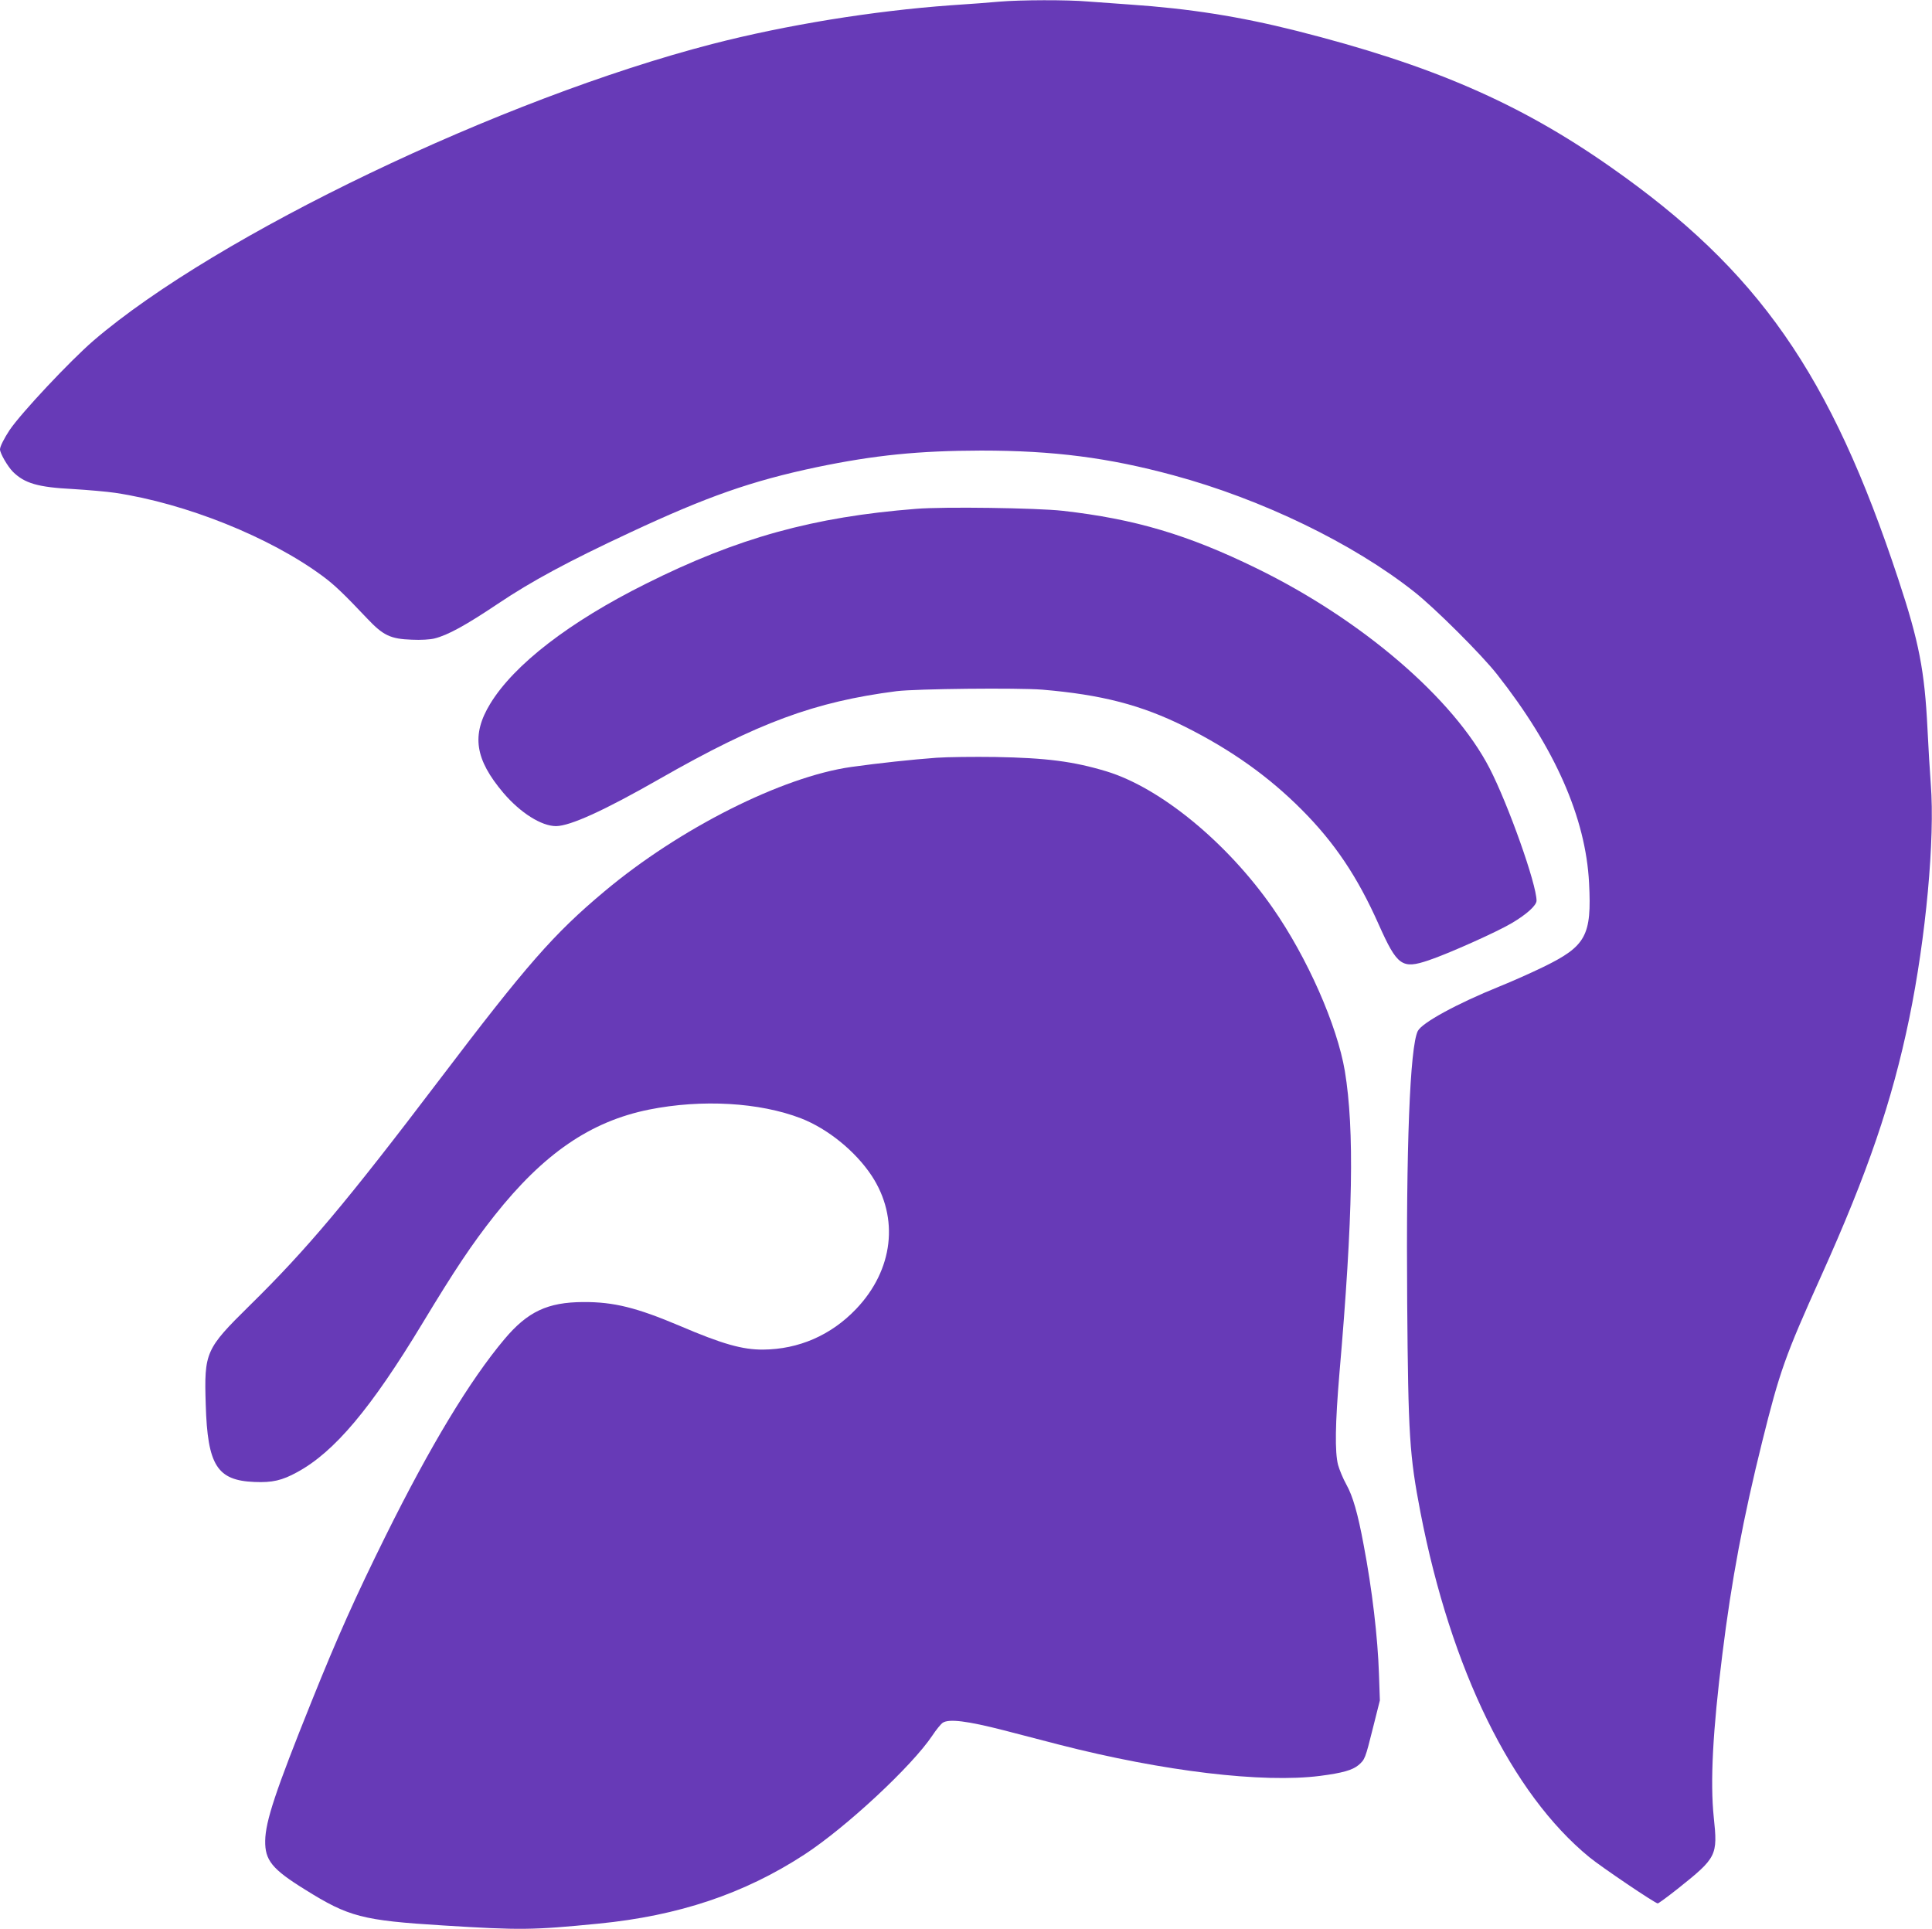
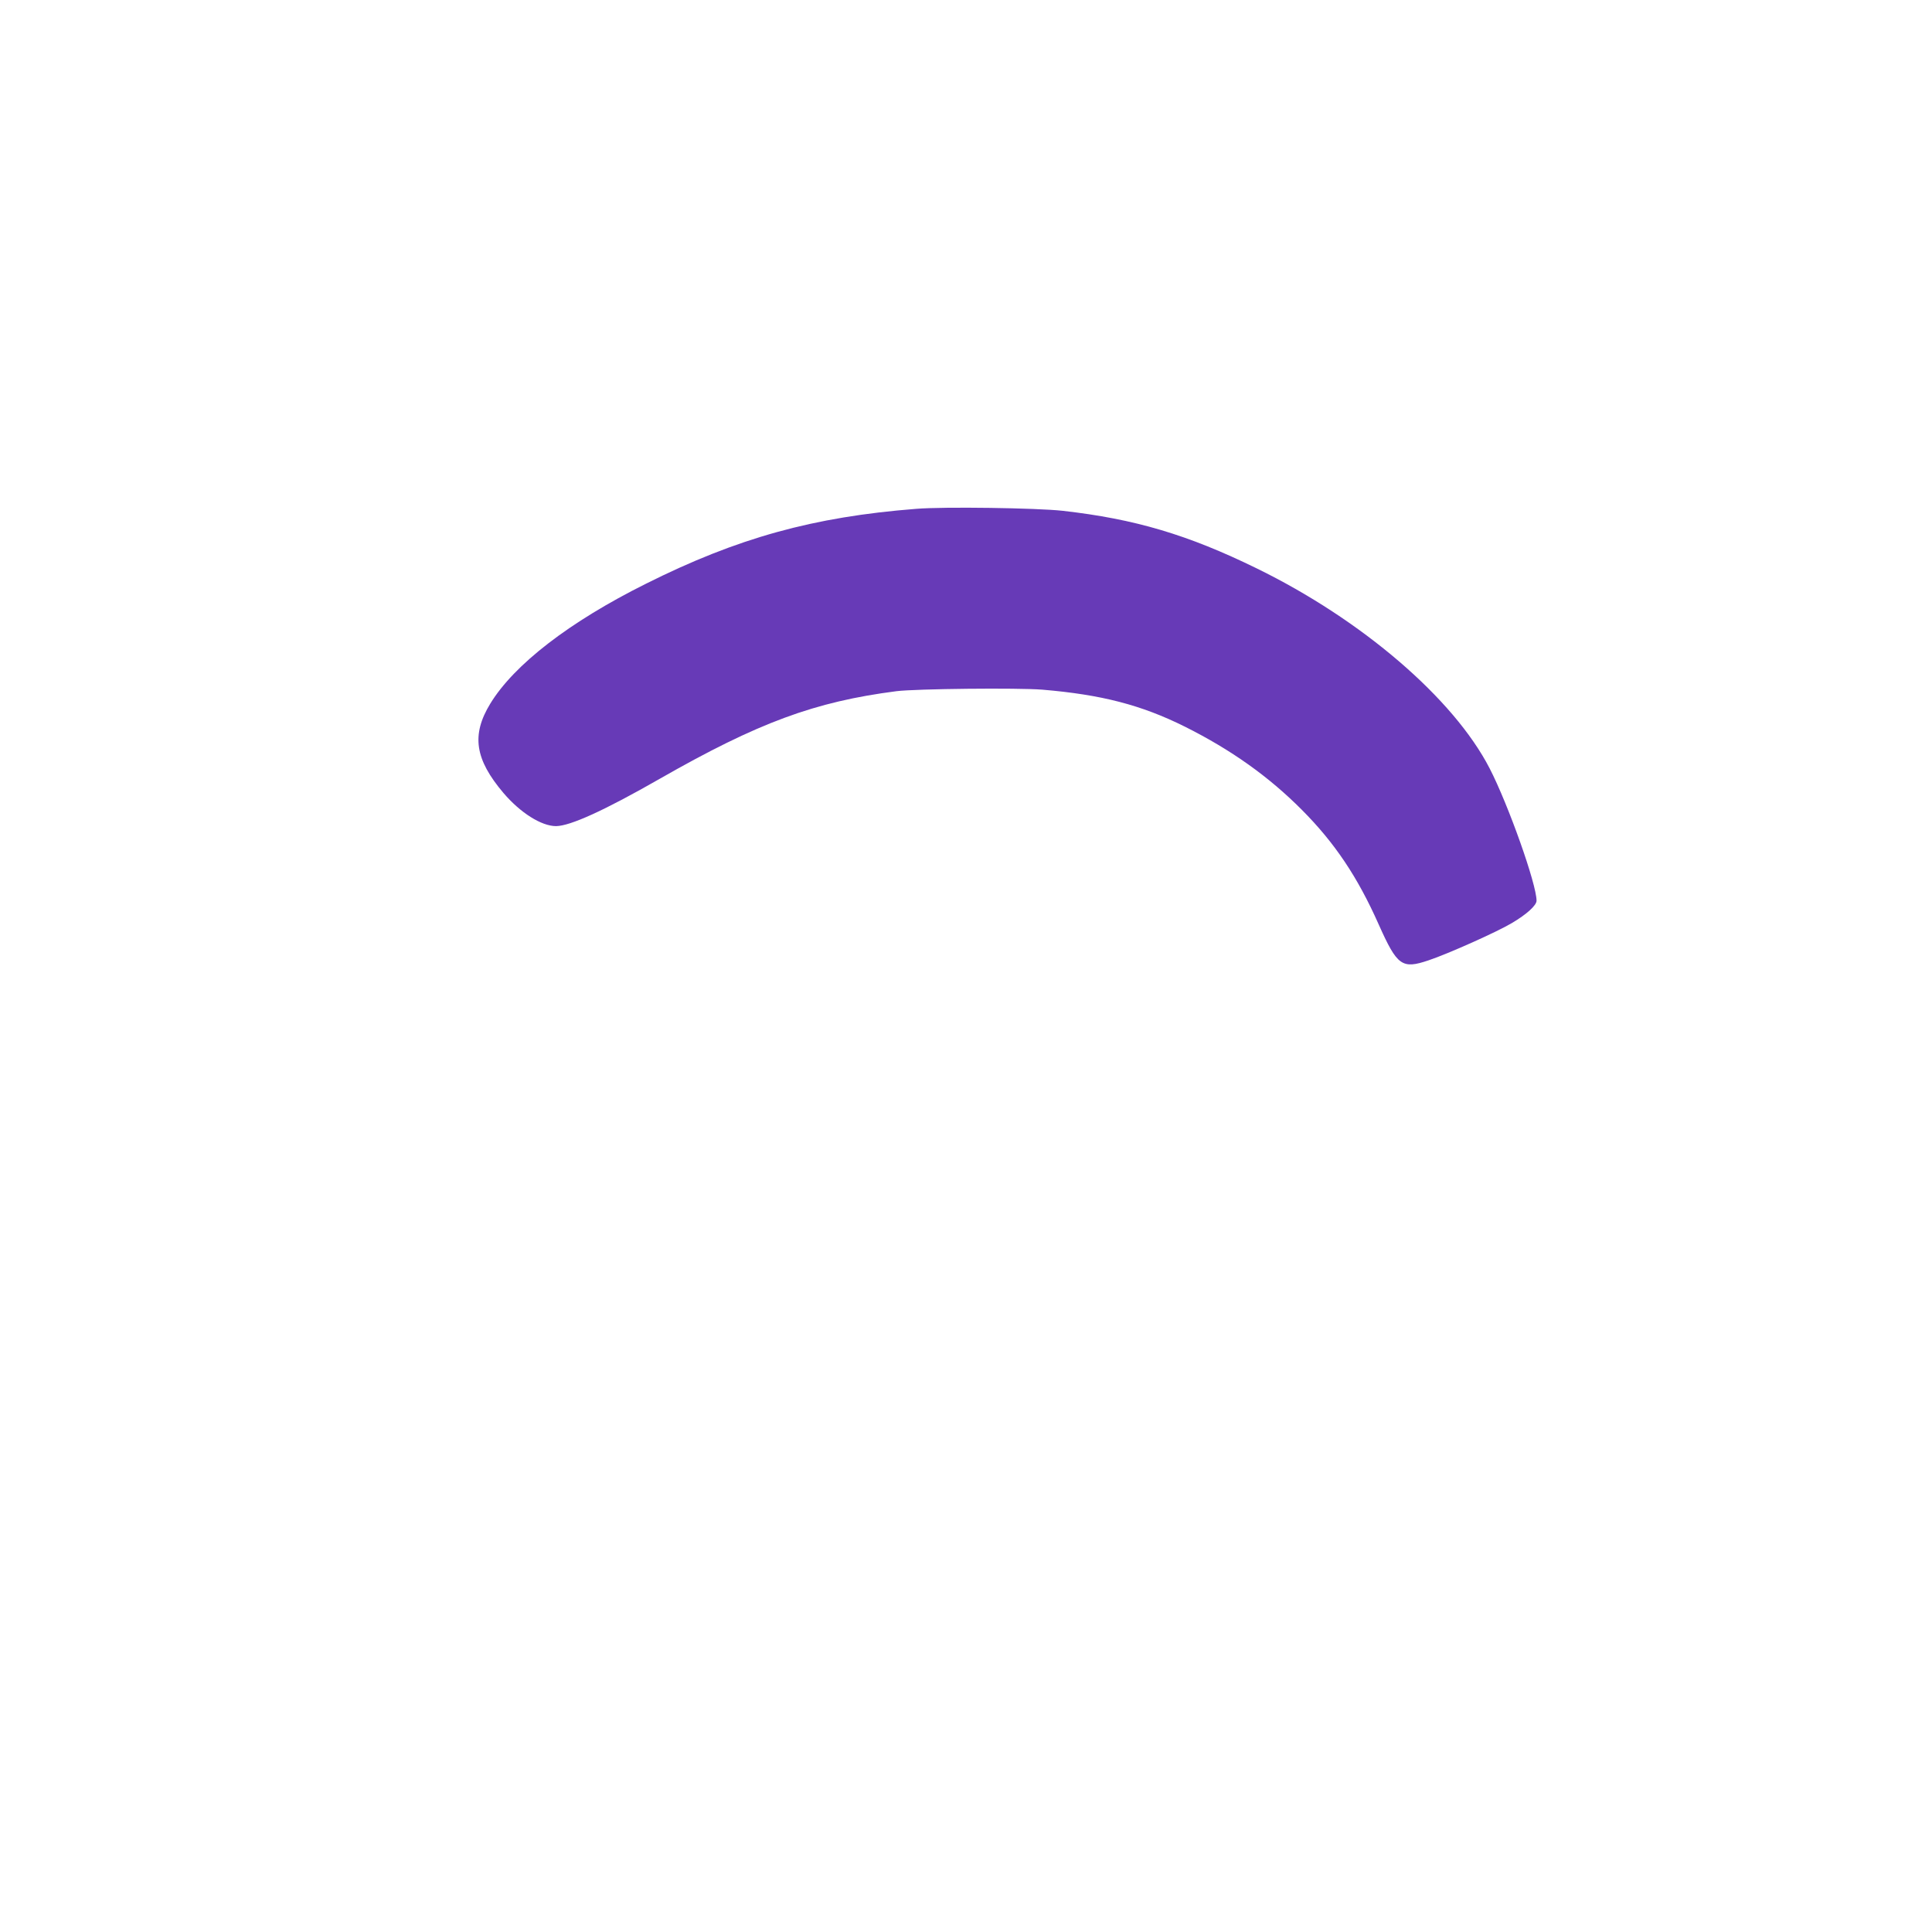
<svg xmlns="http://www.w3.org/2000/svg" version="1.0" width="1280pt" height="1278pt" viewBox="0 0 1280 1278" preserveAspectRatio="xMidYMid meet">
  <g transform="translate(0,1278) scale(0.1,-0.1)" fill="#673ab7" stroke="none">
-     <path d="M6620 12769 c-52 -5 -196 -16 -320 -24 -513 -37 -1091 -130 -1579 -256 -1397 -361 -3288 -1267 -4102 -1966 -155 -134 -480 -480 -556 -593 -36 -55 -63 -108 -63 -127 0 -26 50 -112 85 -148 78 -77 165 -103 400 -115 99 -6 224 -17 278 -25 468 -70 1025 -293 1375 -552 76 -56 140 -117 296 -282 105 -111 153 -134 294 -139 60 -3 122 1 150 8 89 22 207 87 422 231 222 149 465 280 870 469 515 241 810 344 1241 435 385 80 676 109 1089 110 482 0 843 -47 1275 -164 585 -158 1191 -452 1595 -772 136 -107 445 -415 548 -546 383 -486 588 -950 610 -1383 18 -349 -20 -418 -303 -556 -82 -40 -213 -98 -290 -129 -282 -114 -515 -241 -542 -296 -52 -106 -78 -774 -70 -1799 7 -883 15 -1010 88 -1390 202 -1041 605 -1863 1119 -2284 78 -64 436 -306 453 -306 5 0 64 43 131 96 261 208 267 220 240 476 -24 232 -7 568 57 1078 61 493 139 906 264 1409 116 466 151 566 390 1096 309 686 470 1157 584 1707 111 538 171 1191 143 1553 -6 77 -16 243 -22 368 -19 384 -56 575 -192 986 -450 1364 -928 2049 -1908 2735 -606 425 -1187 676 -2081 902 -378 95 -708 147 -1104 174 -88 6 -212 15 -277 20 -134 12 -450 11 -588 -1z" />
    <path d="M6070 9409 c-679 -53 -1183 -192 -1790 -496 -508 -253 -874 -536 -1032 -795 -126 -207 -102 -368 88 -592 112 -131 251 -219 348 -219 94 1 319 103 686 313 653 373 1027 511 1570 581 130 16 801 23 966 10 391 -33 655 -101 944 -245 306 -153 555 -330 775 -551 218 -219 369 -444 509 -759 123 -275 154 -298 331 -238 129 43 455 189 552 247 98 58 163 117 163 148 0 110 -187 636 -311 877 -239 463 -846 984 -1544 1325 -456 223 -807 327 -1285 381 -170 19 -788 28 -970 13z" />
-     <path d="M6205 7760 c-163 -12 -378 -35 -565 -61 -459 -65 -1139 -408 -1635 -824 -337 -282 -516 -487 -1095 -1250 -611 -805 -877 -1122 -1257 -1495 -291 -287 -301 -308 -290 -655 12 -403 75 -503 323 -513 118 -5 183 10 283 65 247 134 489 422 831 988 214 354 326 522 477 713 325 410 636 623 1023 701 350 70 732 48 1007 -58 177 -69 360 -217 468 -380 184 -280 144 -624 -103 -883 -166 -174 -380 -267 -616 -269 -136 -1 -269 36 -554 158 -284 120 -435 158 -637 157 -237 -1 -369 -63 -523 -246 -228 -271 -491 -706 -787 -1303 -200 -404 -318 -667 -490 -1095 -239 -594 -306 -795 -308 -925 -2 -129 45 -188 265 -324 288 -180 379 -204 913 -237 514 -32 592 -31 1030 12 531 52 966 198 1365 458 277 181 712 586 847 788 25 38 56 76 69 85 42 27 162 12 404 -50 118 -31 285 -74 370 -96 687 -176 1347 -255 1727 -206 147 19 213 38 253 71 43 37 45 42 96 246 l46 183 -6 175 c-8 242 -45 560 -102 858 -38 205 -71 320 -114 397 -22 39 -46 98 -55 130 -22 86 -19 274 9 606 90 1038 100 1615 36 2003 -51 303 -248 751 -478 1081 -300 431 -743 796 -1102 905 -219 66 -398 89 -735 95 -143 2 -318 0 -390 -5z" />
  </g>
</svg>